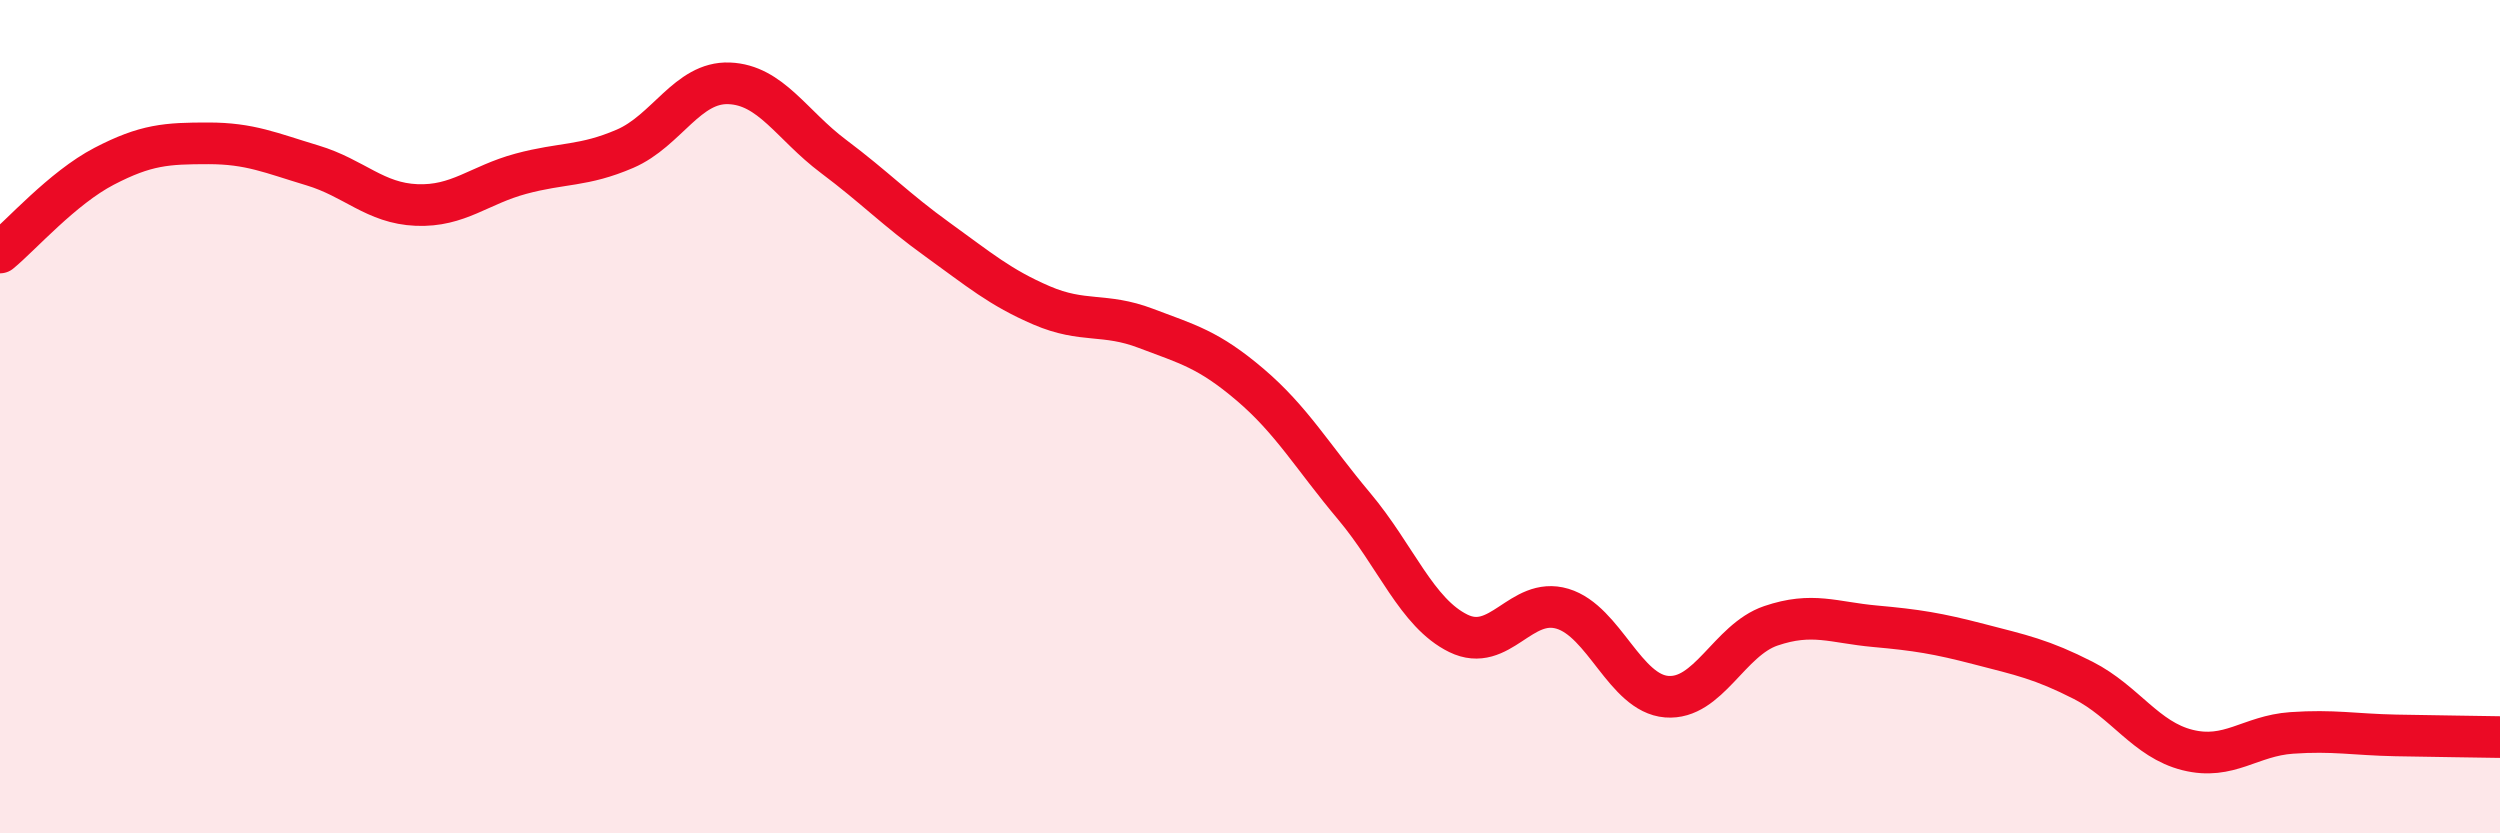
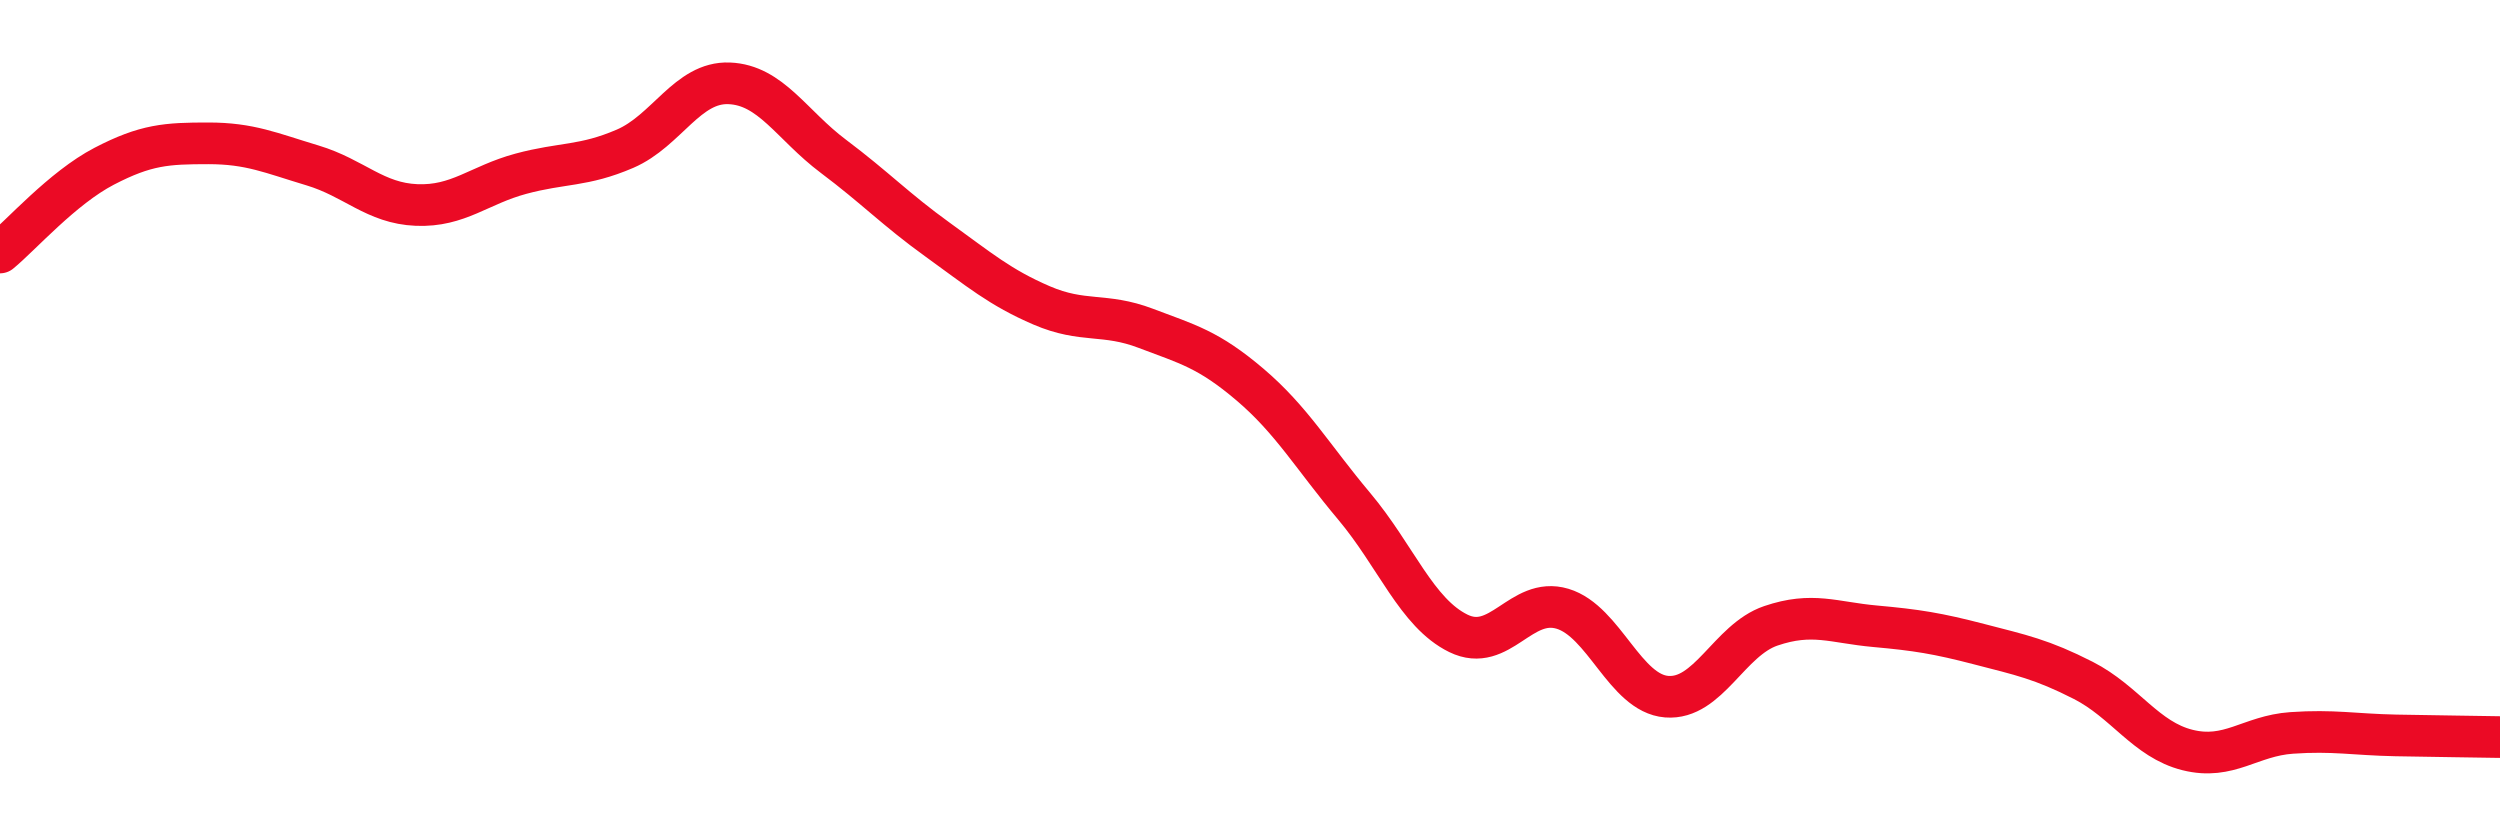
<svg xmlns="http://www.w3.org/2000/svg" width="60" height="20" viewBox="0 0 60 20">
-   <path d="M 0,6.06 C 0.5,5.65 1.5,4.51 2.5,3.99 C 3.5,3.47 4,3.44 5,3.44 C 6,3.44 6.5,3.67 7.5,3.97 C 8.5,4.27 9,4.88 10,4.92 C 11,4.96 11.5,4.44 12.5,4.17 C 13.5,3.9 14,4 15,3.57 C 16,3.14 16.5,1.96 17.5,2 C 18.5,2.04 19,3 20,3.75 C 21,4.5 21.5,5.03 22.5,5.75 C 23.5,6.47 24,6.9 25,7.33 C 26,7.76 26.5,7.5 27.5,7.88 C 28.5,8.26 29,8.38 30,9.23 C 31,10.08 31.5,10.96 32.5,12.15 C 33.5,13.34 34,14.71 35,15.2 C 36,15.69 36.5,14.31 37.5,14.61 C 38.5,14.91 39,16.64 40,16.72 C 41,16.8 41.5,15.36 42.5,15.02 C 43.5,14.68 44,14.94 45,15.03 C 46,15.12 46.5,15.2 47.5,15.46 C 48.5,15.72 49,15.82 50,16.33 C 51,16.84 51.5,17.75 52.5,18 C 53.5,18.25 54,17.66 55,17.59 C 56,17.52 56.5,17.63 57.5,17.65 C 58.5,17.67 59.5,17.68 60,17.69L60 20L0 20Z" fill="#EB0A25" opacity="0.1" stroke-linecap="round" stroke-linejoin="round" />
  <path d="M 0,6.06 C 0.5,5.65 1.5,4.51 2.5,3.99 C 3.5,3.47 4,3.44 5,3.44 C 6,3.44 6.5,3.67 7.5,3.97 C 8.5,4.27 9,4.88 10,4.92 C 11,4.96 11.5,4.44 12.5,4.17 C 13.5,3.9 14,4 15,3.57 C 16,3.14 16.5,1.96 17.5,2 C 18.5,2.04 19,3 20,3.75 C 21,4.5 21.5,5.03 22.5,5.75 C 23.5,6.47 24,6.9 25,7.33 C 26,7.76 26.5,7.5 27.5,7.88 C 28.5,8.26 29,8.38 30,9.23 C 31,10.08 31.5,10.96 32.5,12.15 C 33.5,13.34 34,14.71 35,15.2 C 36,15.69 36.5,14.31 37.5,14.61 C 38.5,14.91 39,16.64 40,16.72 C 41,16.8 41.5,15.36 42.5,15.02 C 43.5,14.68 44,14.94 45,15.03 C 46,15.12 46.5,15.2 47.5,15.46 C 48.5,15.72 49,15.82 50,16.33 C 51,16.84 51.5,17.75 52.5,18 C 53.5,18.25 54,17.66 55,17.59 C 56,17.52 56.5,17.63 57.5,17.65 C 58.5,17.67 59.5,17.68 60,17.69" stroke="#EB0A25" stroke-width="1" fill="none" stroke-linecap="round" stroke-linejoin="round" />
</svg>